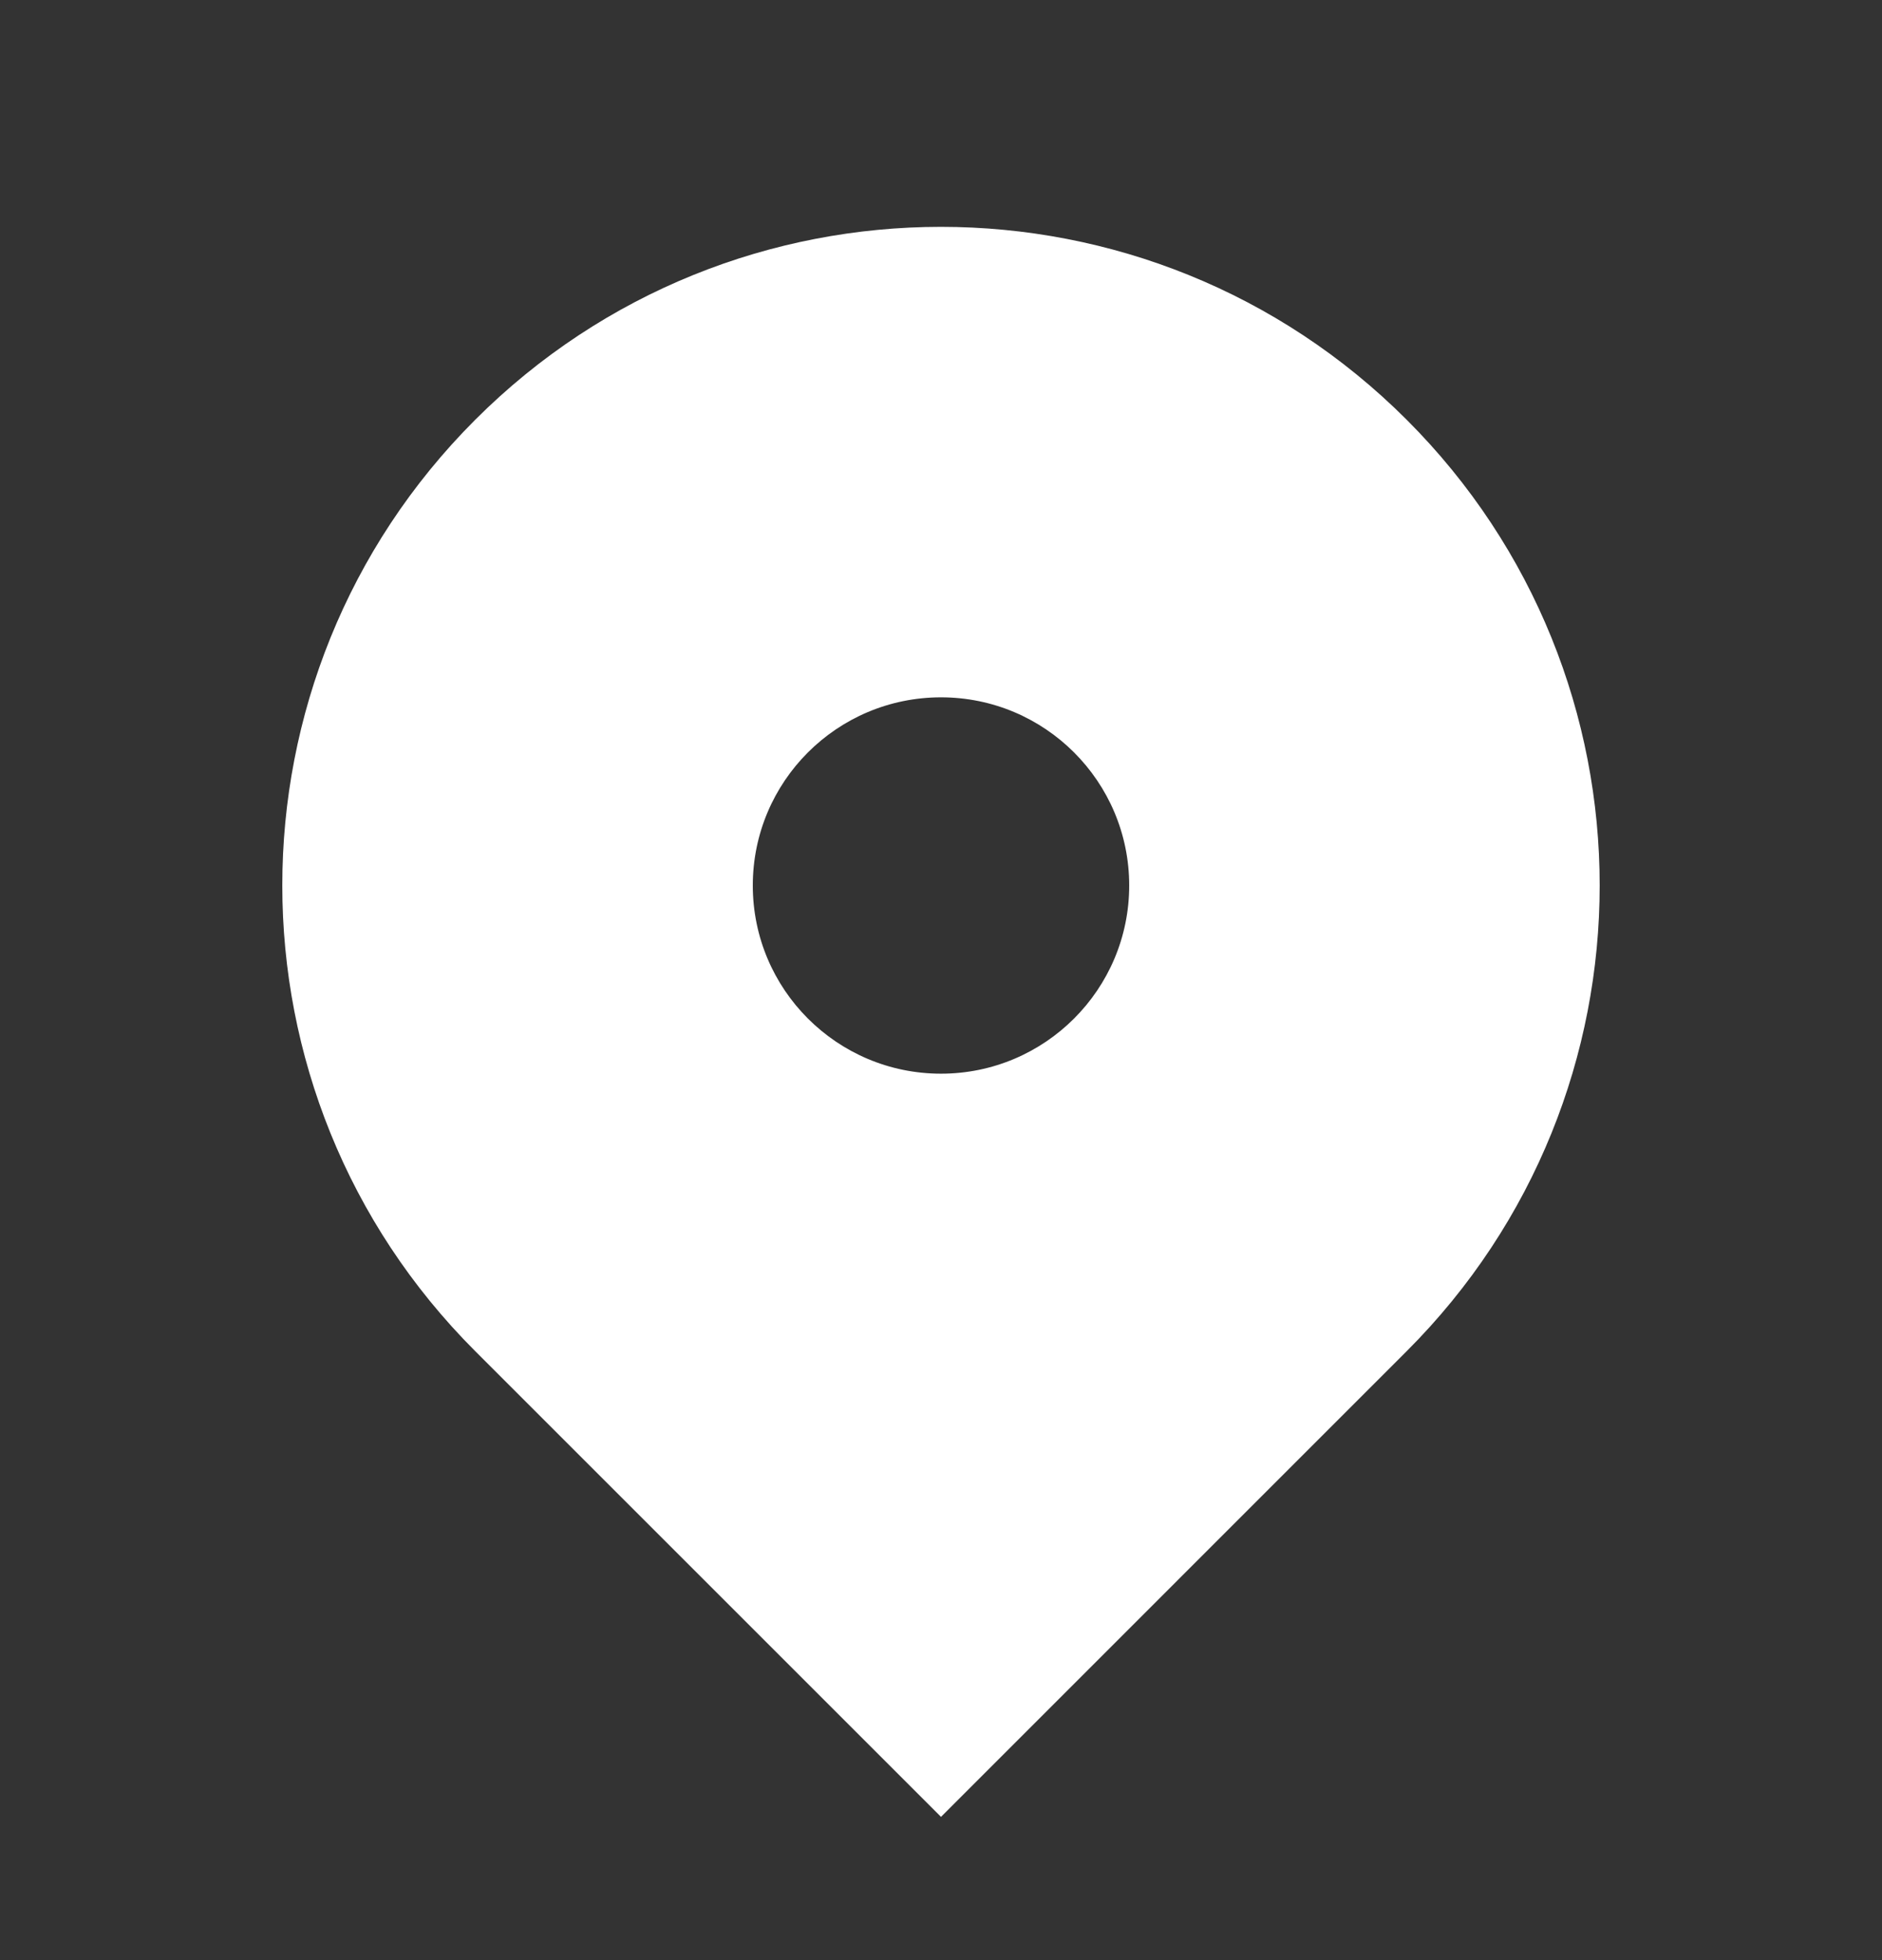
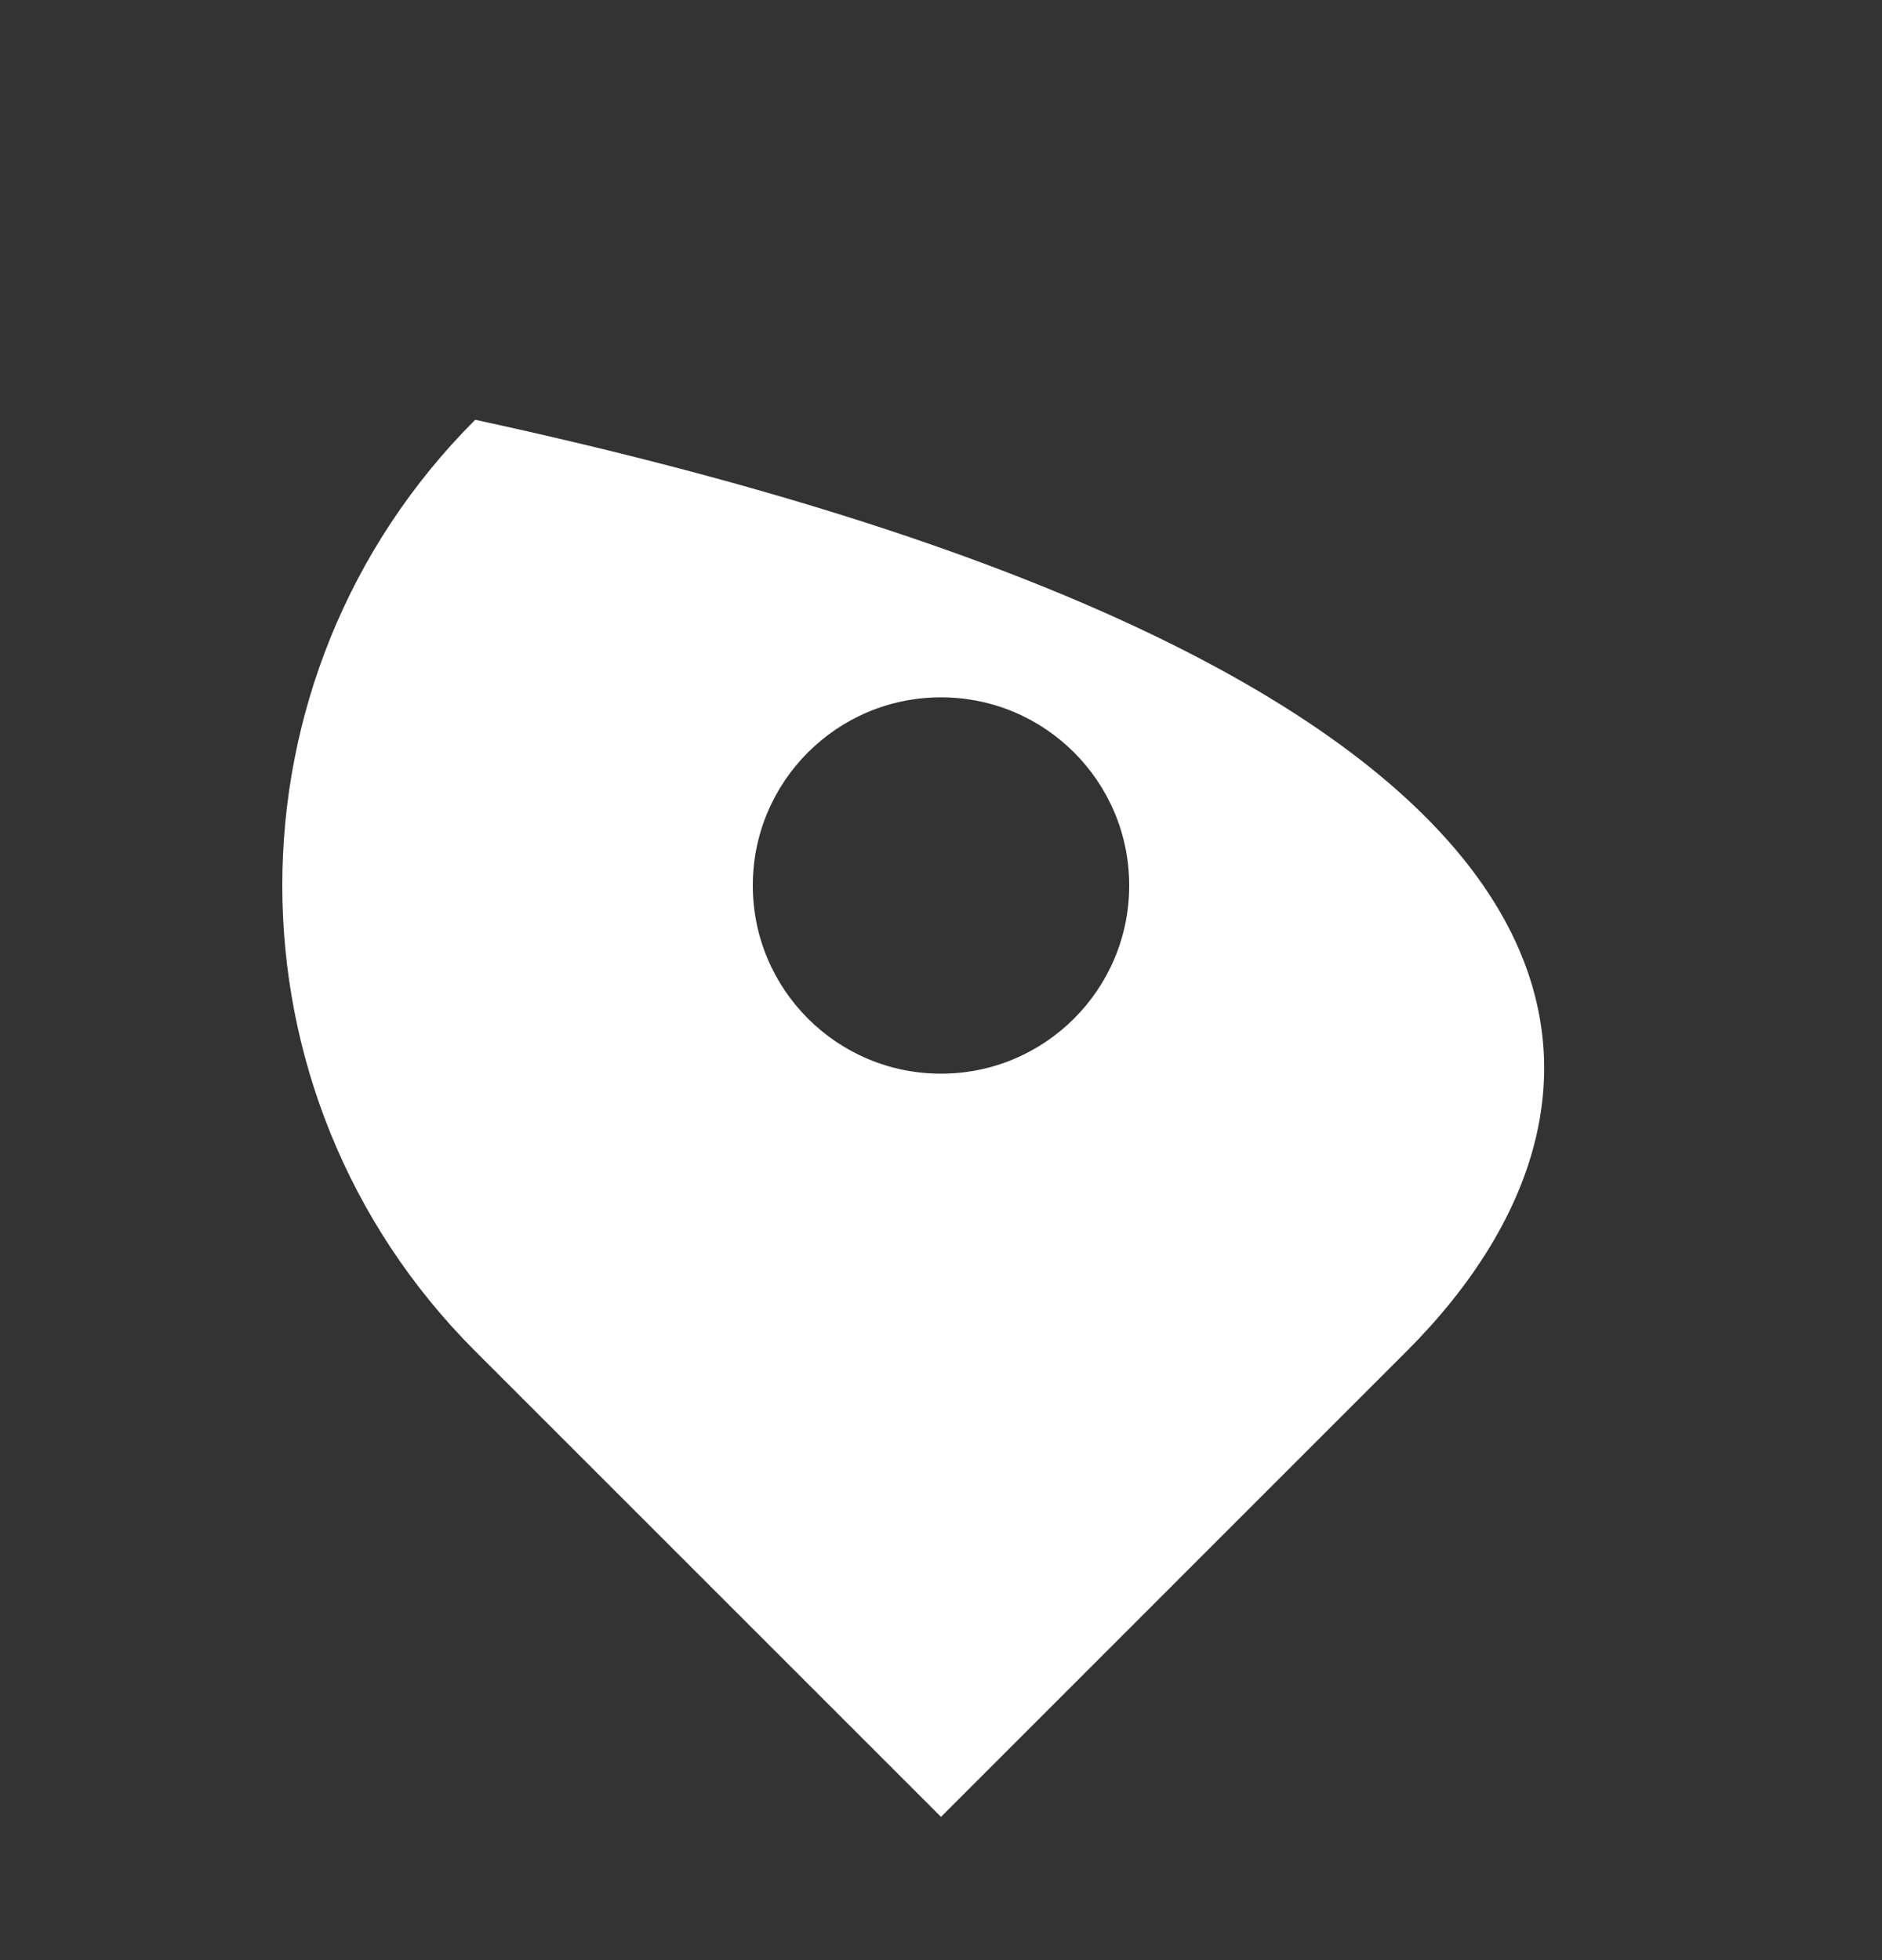
<svg xmlns="http://www.w3.org/2000/svg" width="24" height="25" viewBox="0 0 24 25" fill="none">
  <rect x="0" y="0" width="24" height="25" fill="#333333" stroke="none" />
-   <path fill-rule="evenodd" clip-rule="evenodd" d="M6.06 5.354C9.34 2.073 14.659 2.073 17.939 5.354C21.22 8.634 21.22 13.953 17.939 17.233L12 23.173L6.06 17.233C2.78 13.953 2.78 8.634 6.06 5.354ZM12 13.694C13.325 13.694 14.4 12.619 14.4 11.294C14.4 9.968 13.325 8.894 12 8.894C10.674 8.894 9.6 9.968 9.6 11.294C9.6 12.619 10.674 13.694 12 13.694Z" fill="white" />
+   <path fill-rule="evenodd" clip-rule="evenodd" d="M6.06 5.354C21.22 8.634 21.22 13.953 17.939 17.233L12 23.173L6.06 17.233C2.78 13.953 2.78 8.634 6.06 5.354ZM12 13.694C13.325 13.694 14.4 12.619 14.4 11.294C14.4 9.968 13.325 8.894 12 8.894C10.674 8.894 9.6 9.968 9.6 11.294C9.6 12.619 10.674 13.694 12 13.694Z" fill="white" />
</svg>